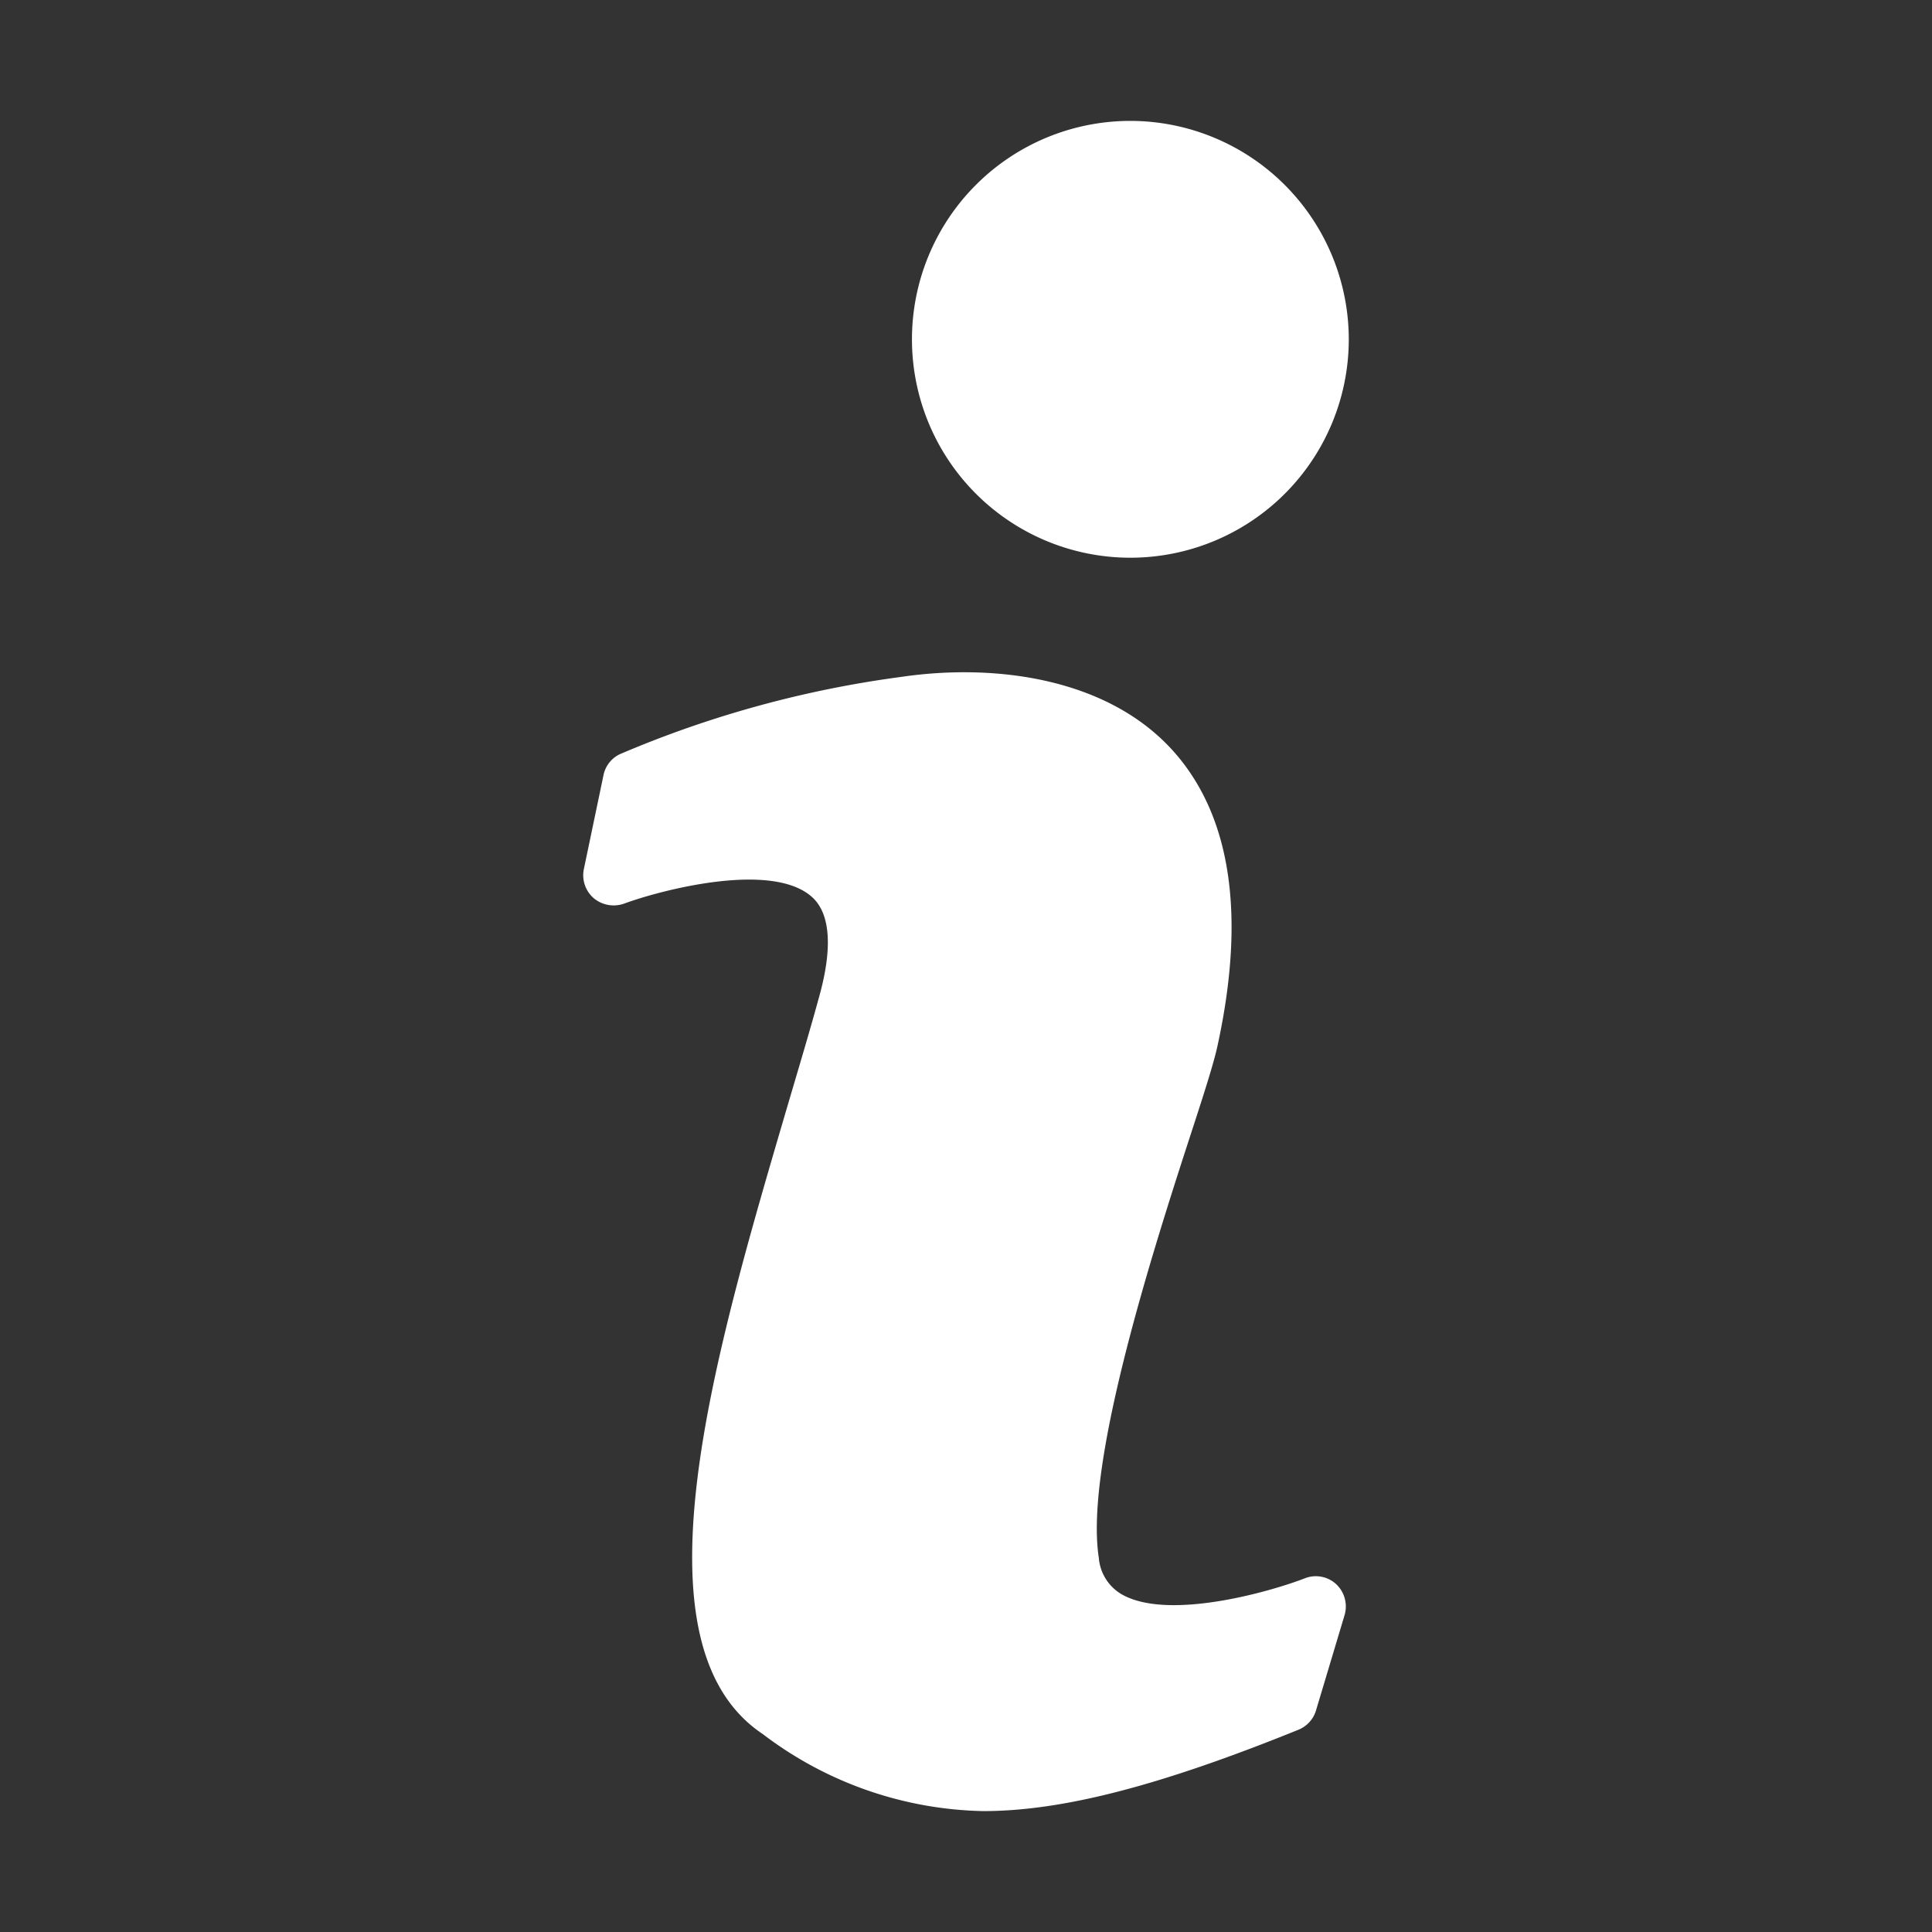
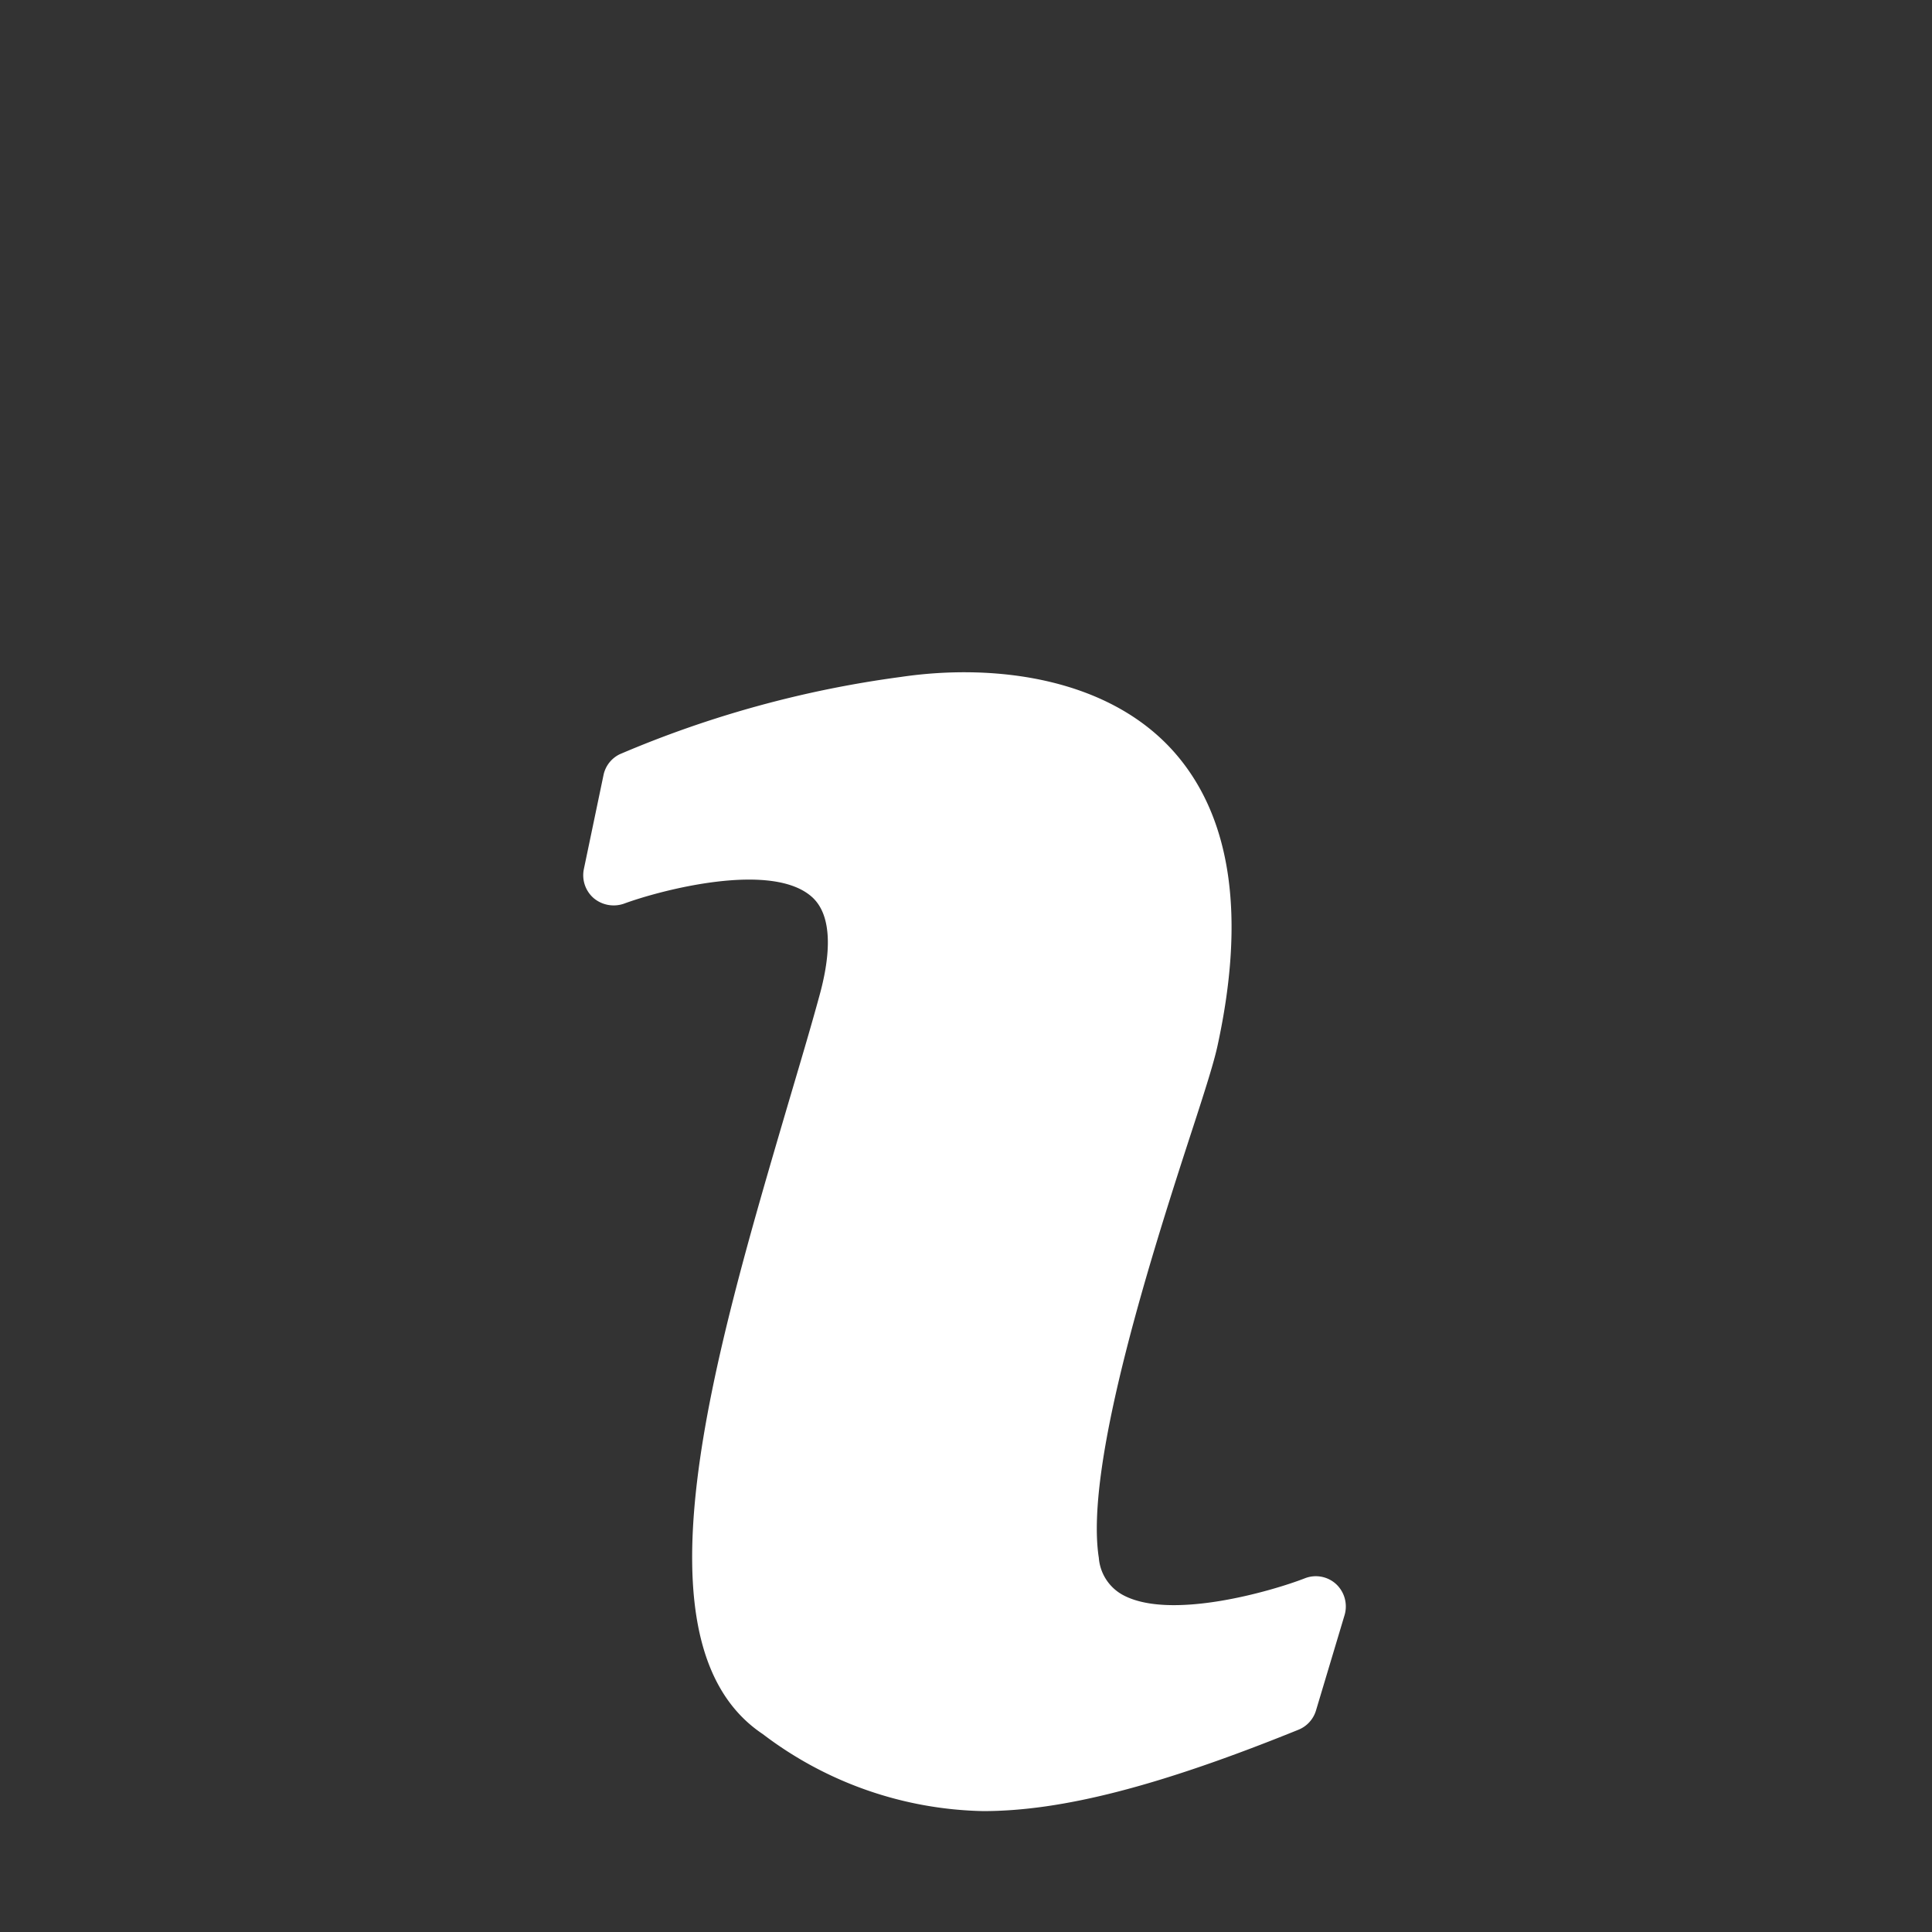
<svg xmlns="http://www.w3.org/2000/svg" id="Glyph" height="512" viewBox="0 0 64 64" width="512">
  <rect x="0" y="0" width="64" height="64" fill="#333333" stroke="none" />
  <g fill="#ffffff">
    <path d="m43.22 52.285c-1.08.42-4.5 1.42-6.06.53a1.536 1.536 0 0 1 -.76-1.21c-.49-3.12 1.84-10.33 3.1-14.2.42-1.29.72-2.23.84-2.8.91-4.21.46-7.43-1.34-9.57-2.166-2.575-6.008-3.076-9.16-2.61a35.65 35.65 0 0 0 -9.31 2.56.989.989 0 0 0 -.54.7l-.65 3.11a1.005 1.005 0 0 0 .33.96 1.031 1.031 0 0 0 1 .18c1.19-.44 4.91-1.43 6.24-.21.75.69.54 2.15.24 3.24-.31 1.14-.68 2.37-1.06 3.66-2.46 8.37-5.26 17.86-.82 20.82a12.441 12.441 0 0 0 7.3 2.55c2.6 0 5.81-.82 10.43-2.69a.998.998 0 0 0 .59-.63l.95-3.17a1.013 1.013 0 0 0 -.28-1.03.994.994 0 0 0 -1.04-.19z" />
-     <path d="m37.44 4.005a7.235 7.235 0 1 0 7.24 7.24 7.242 7.242 0 0 0 -7.24-7.24z" />
  </g>
</svg>